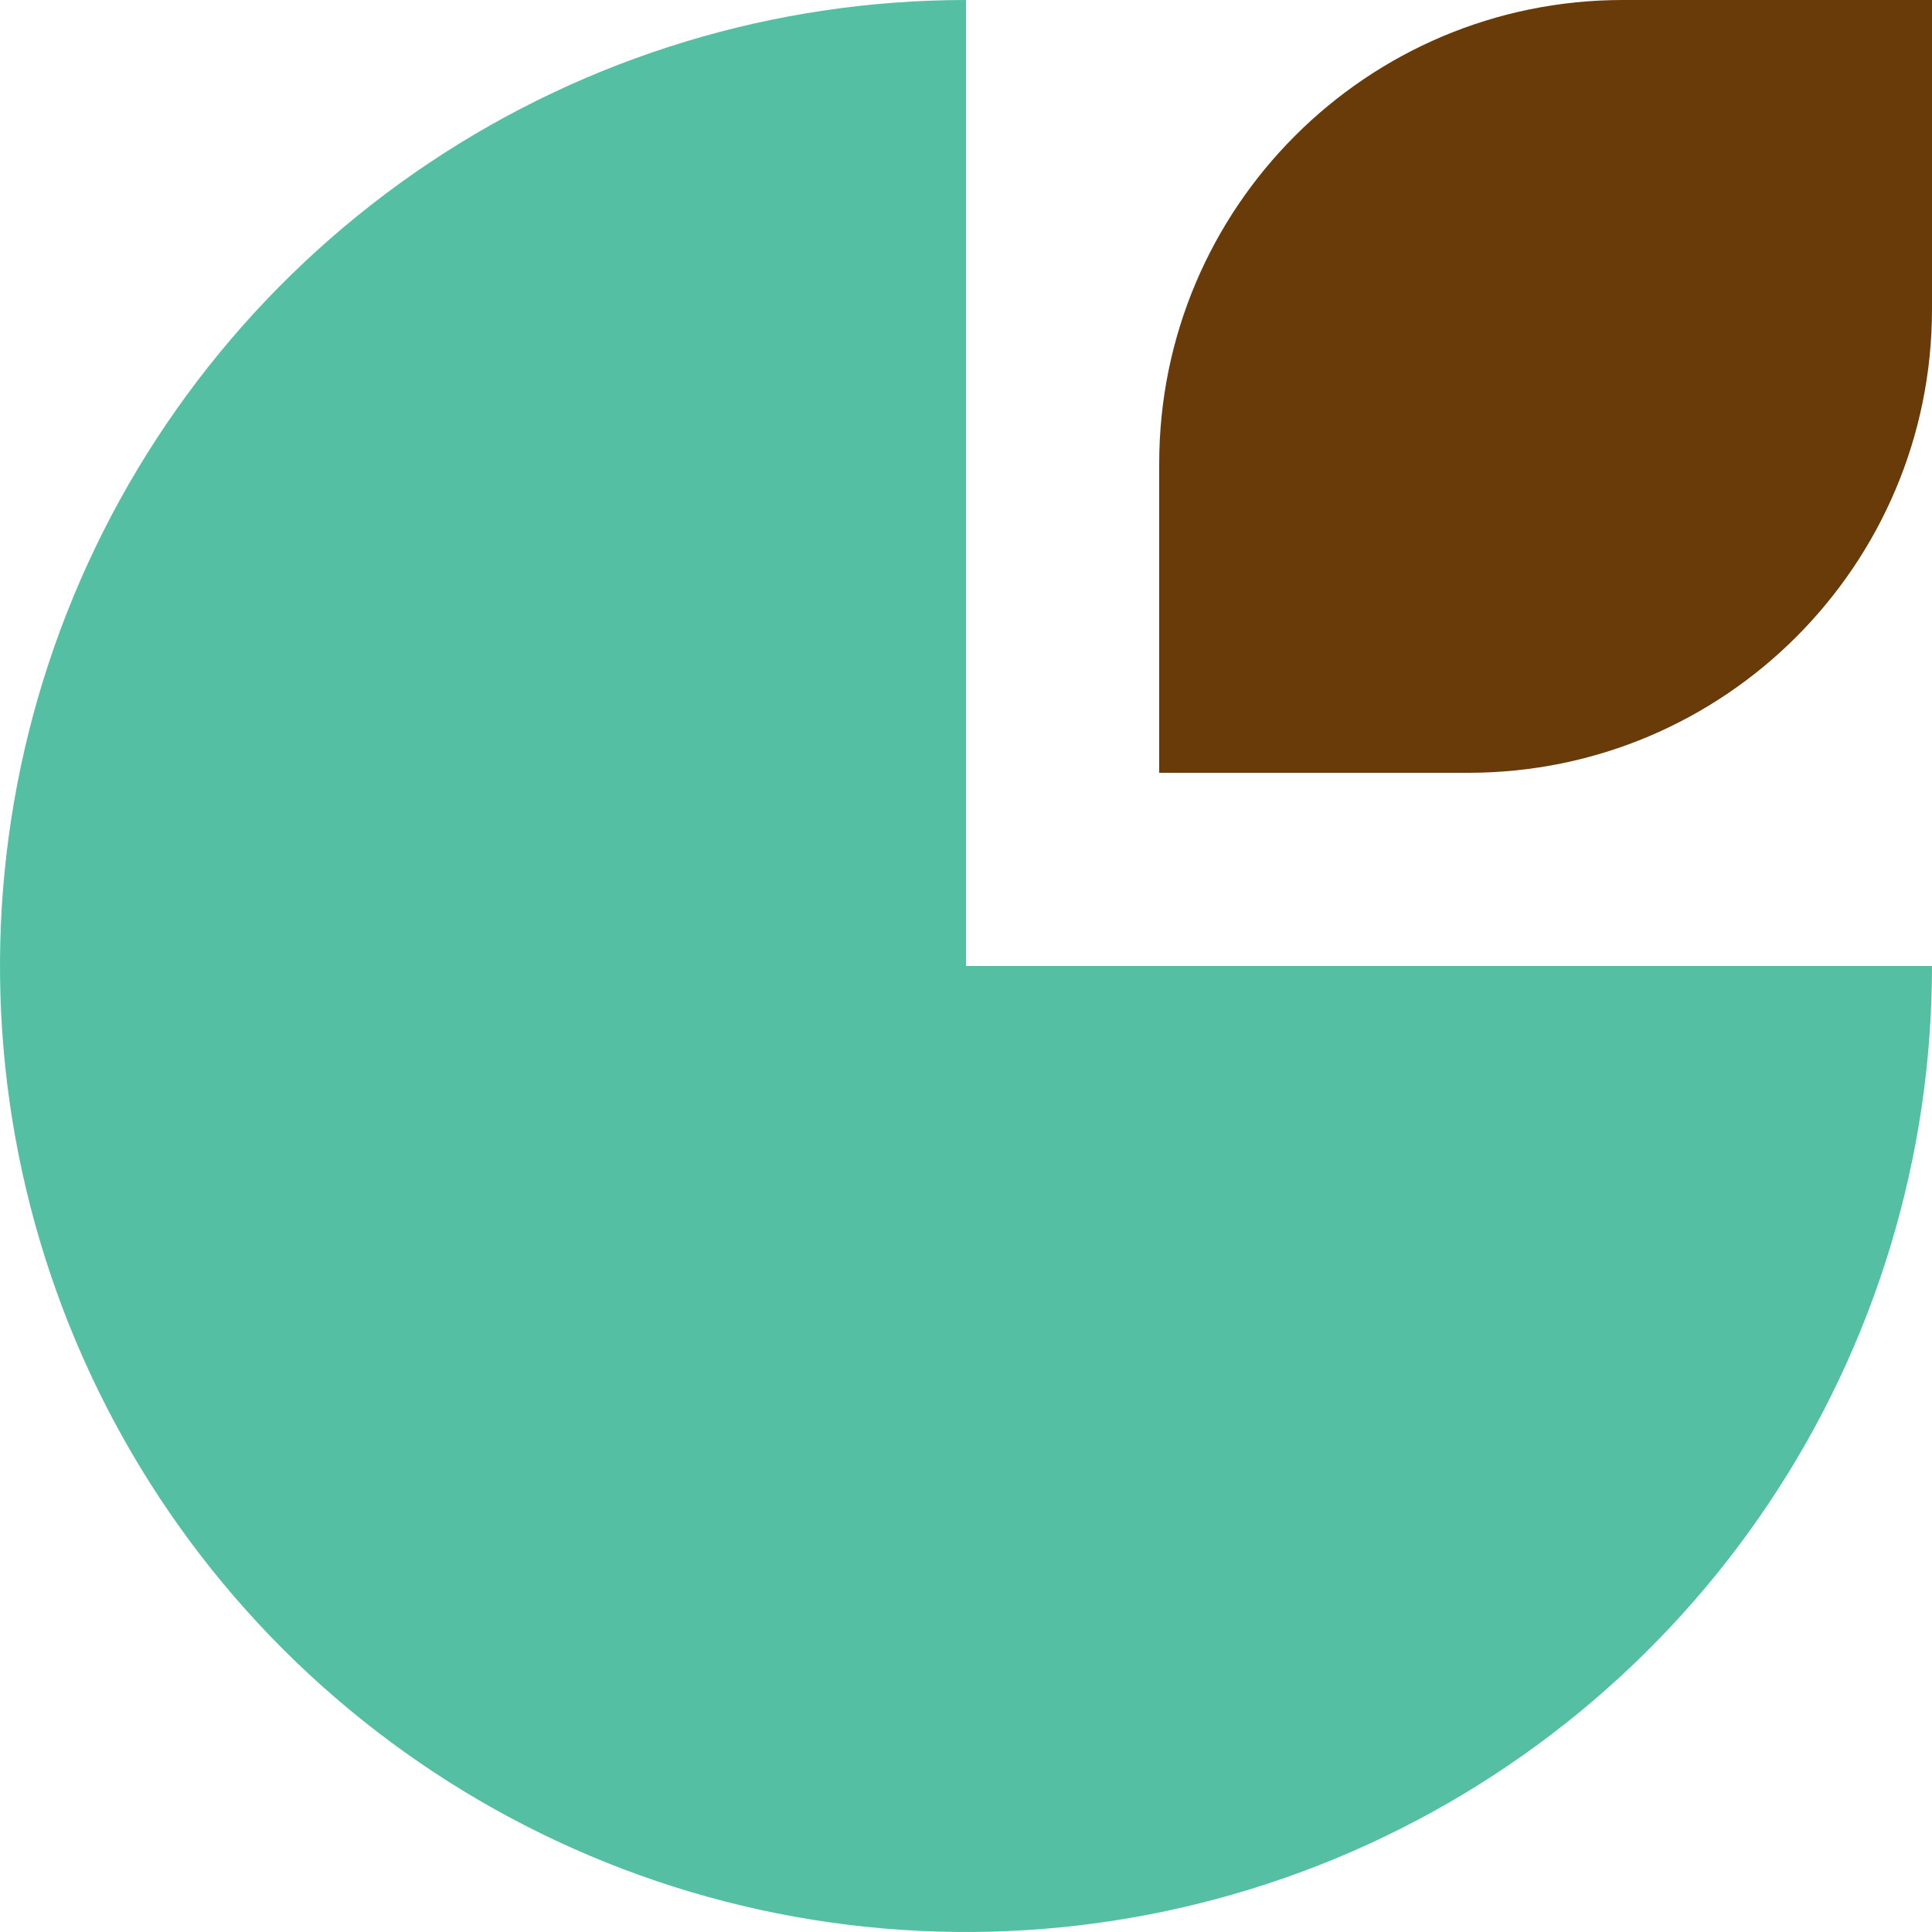
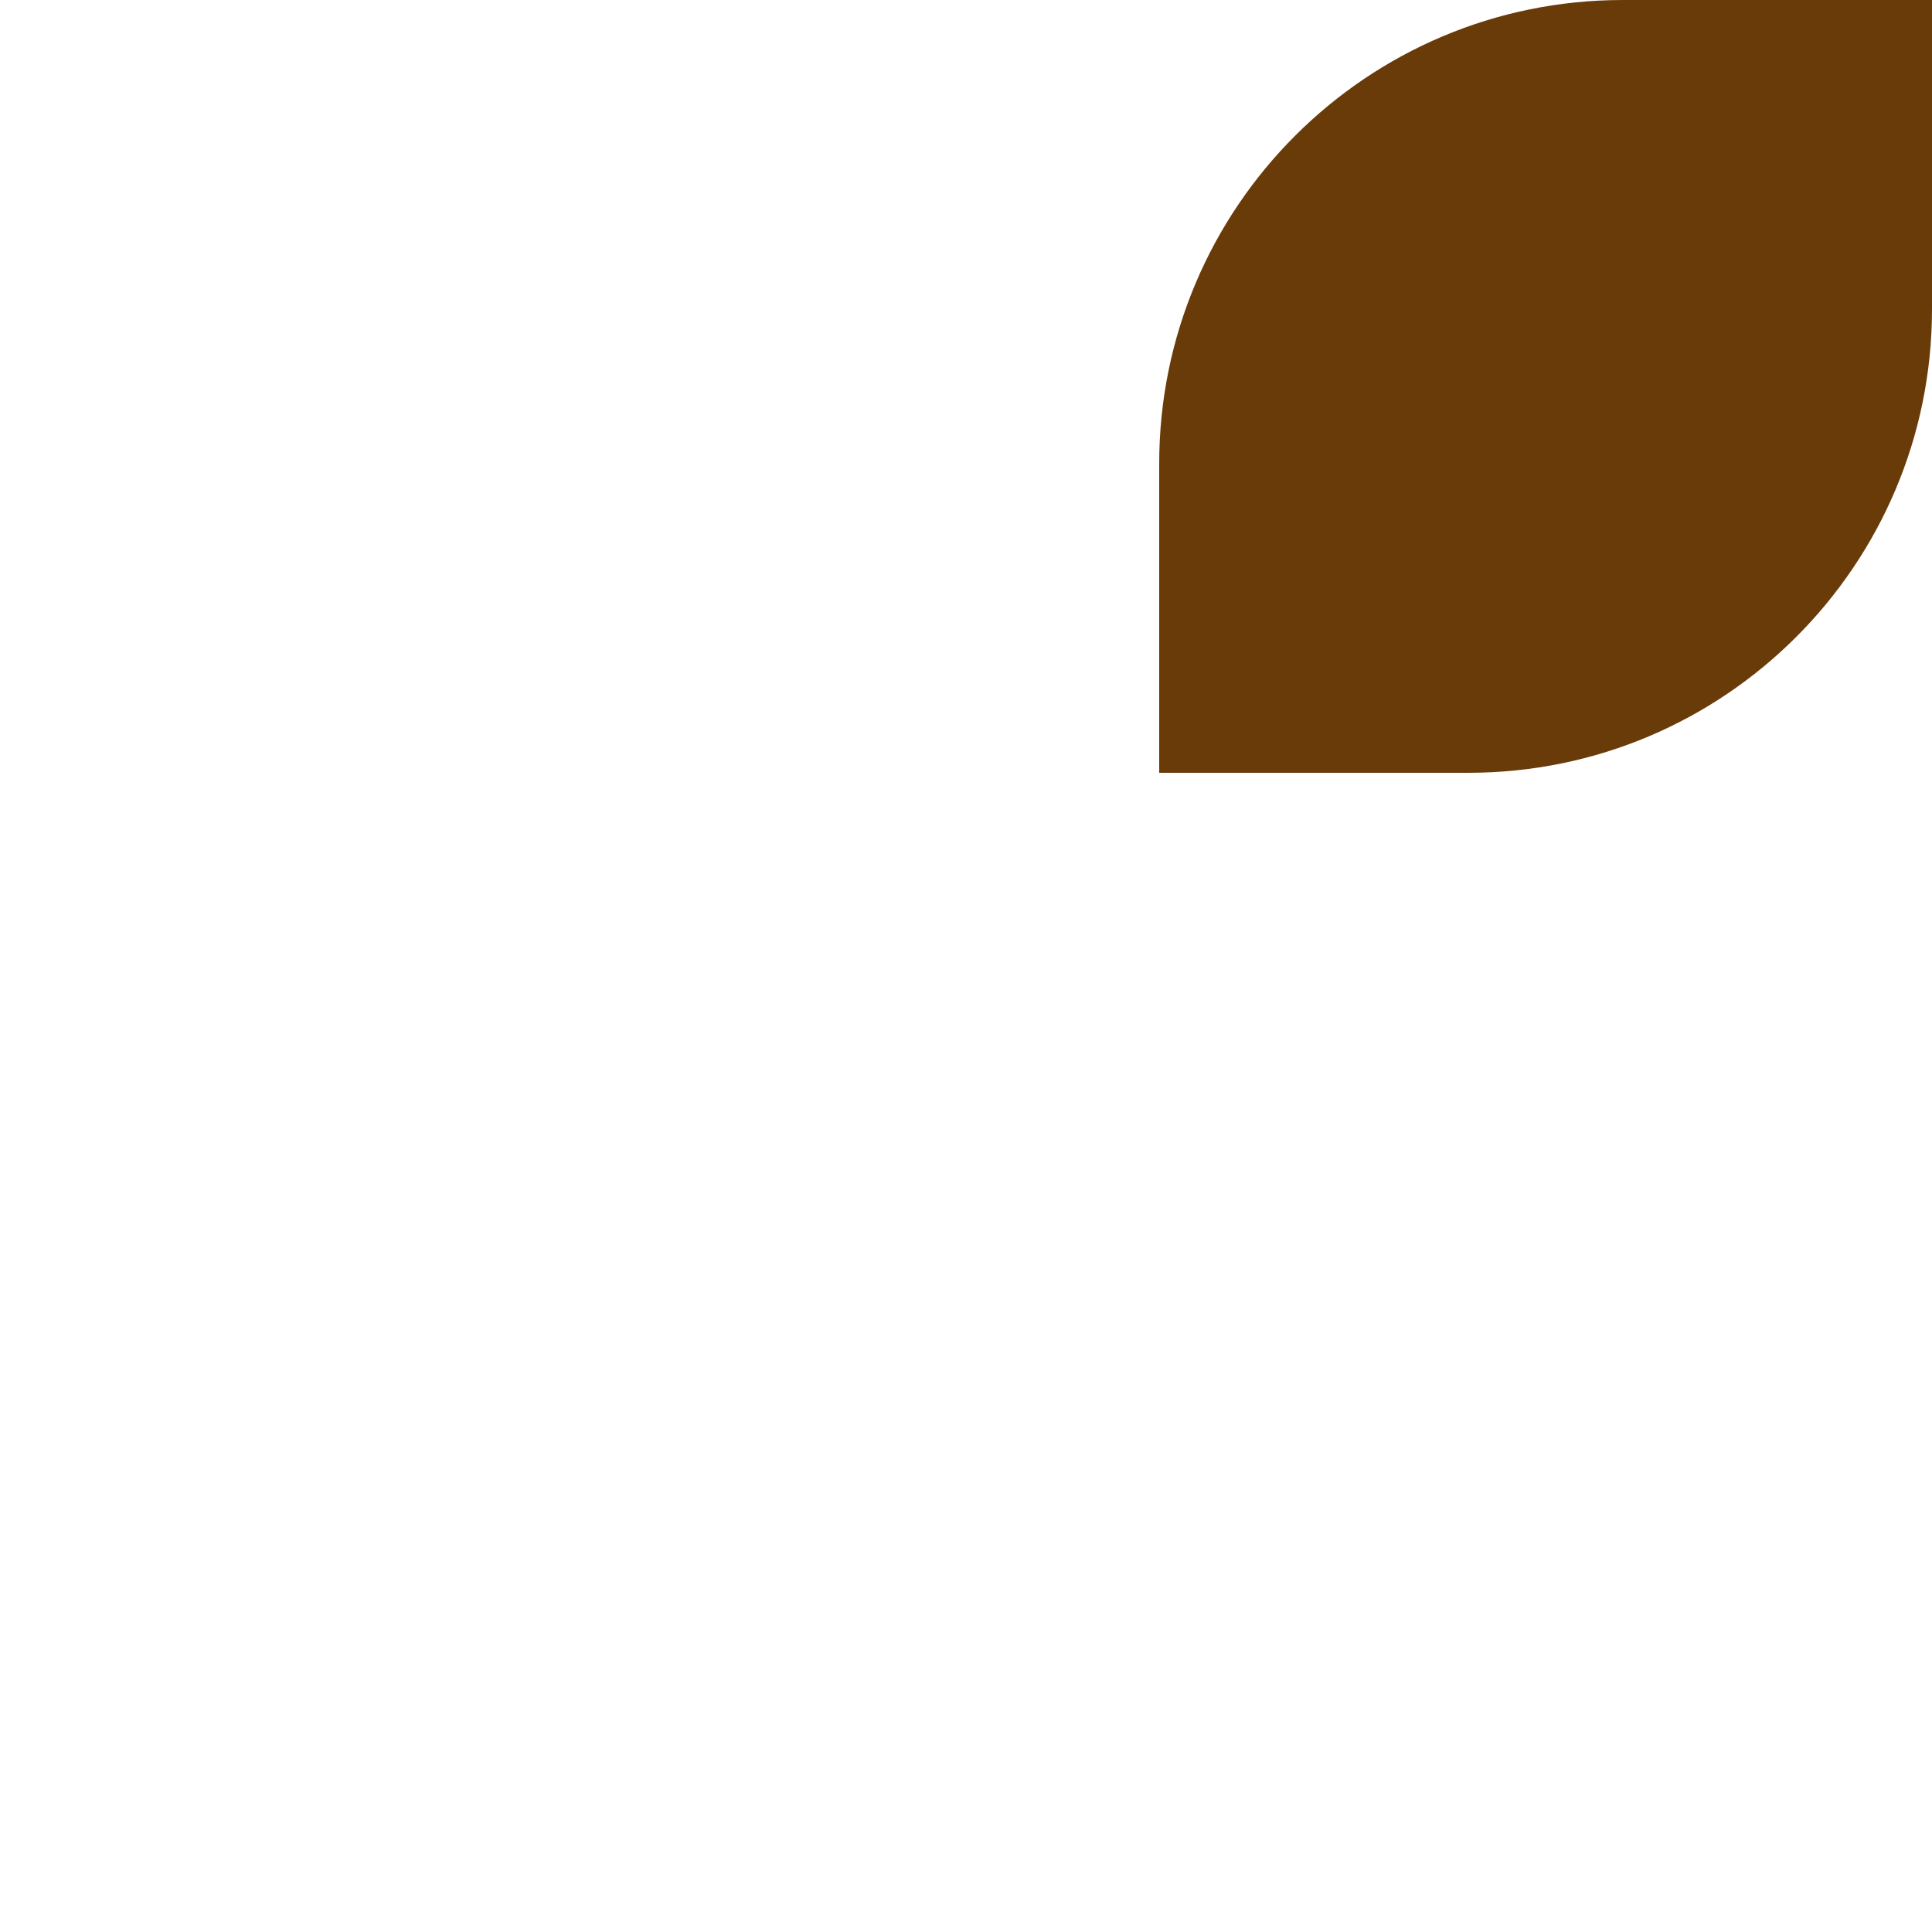
<svg xmlns="http://www.w3.org/2000/svg" width="50" height="50" viewBox="0 0 50 50" fill="none">
-   <path d="M50 25C50 29.945 48.534 34.778 45.787 38.889C43.04 43.001 39.135 46.205 34.567 48.097C29.999 49.989 24.972 50.484 20.123 49.52C15.273 48.555 10.819 46.174 7.322 42.678C3.826 39.181 1.445 34.727 0.48 29.877C-0.484 25.028 0.011 20.001 1.903 15.433C3.795 10.865 7 6.96 11.111 4.213C15.222 1.466 20.055 -5.8963e-08 25 0L25 25H50Z" fill="#55BFA3" />
  <path d="M30 12C30 5.373 35.373 0 42 0H50V8C50 14.627 44.627 20 38 20H30V12Z" fill="#693B09" />
</svg>